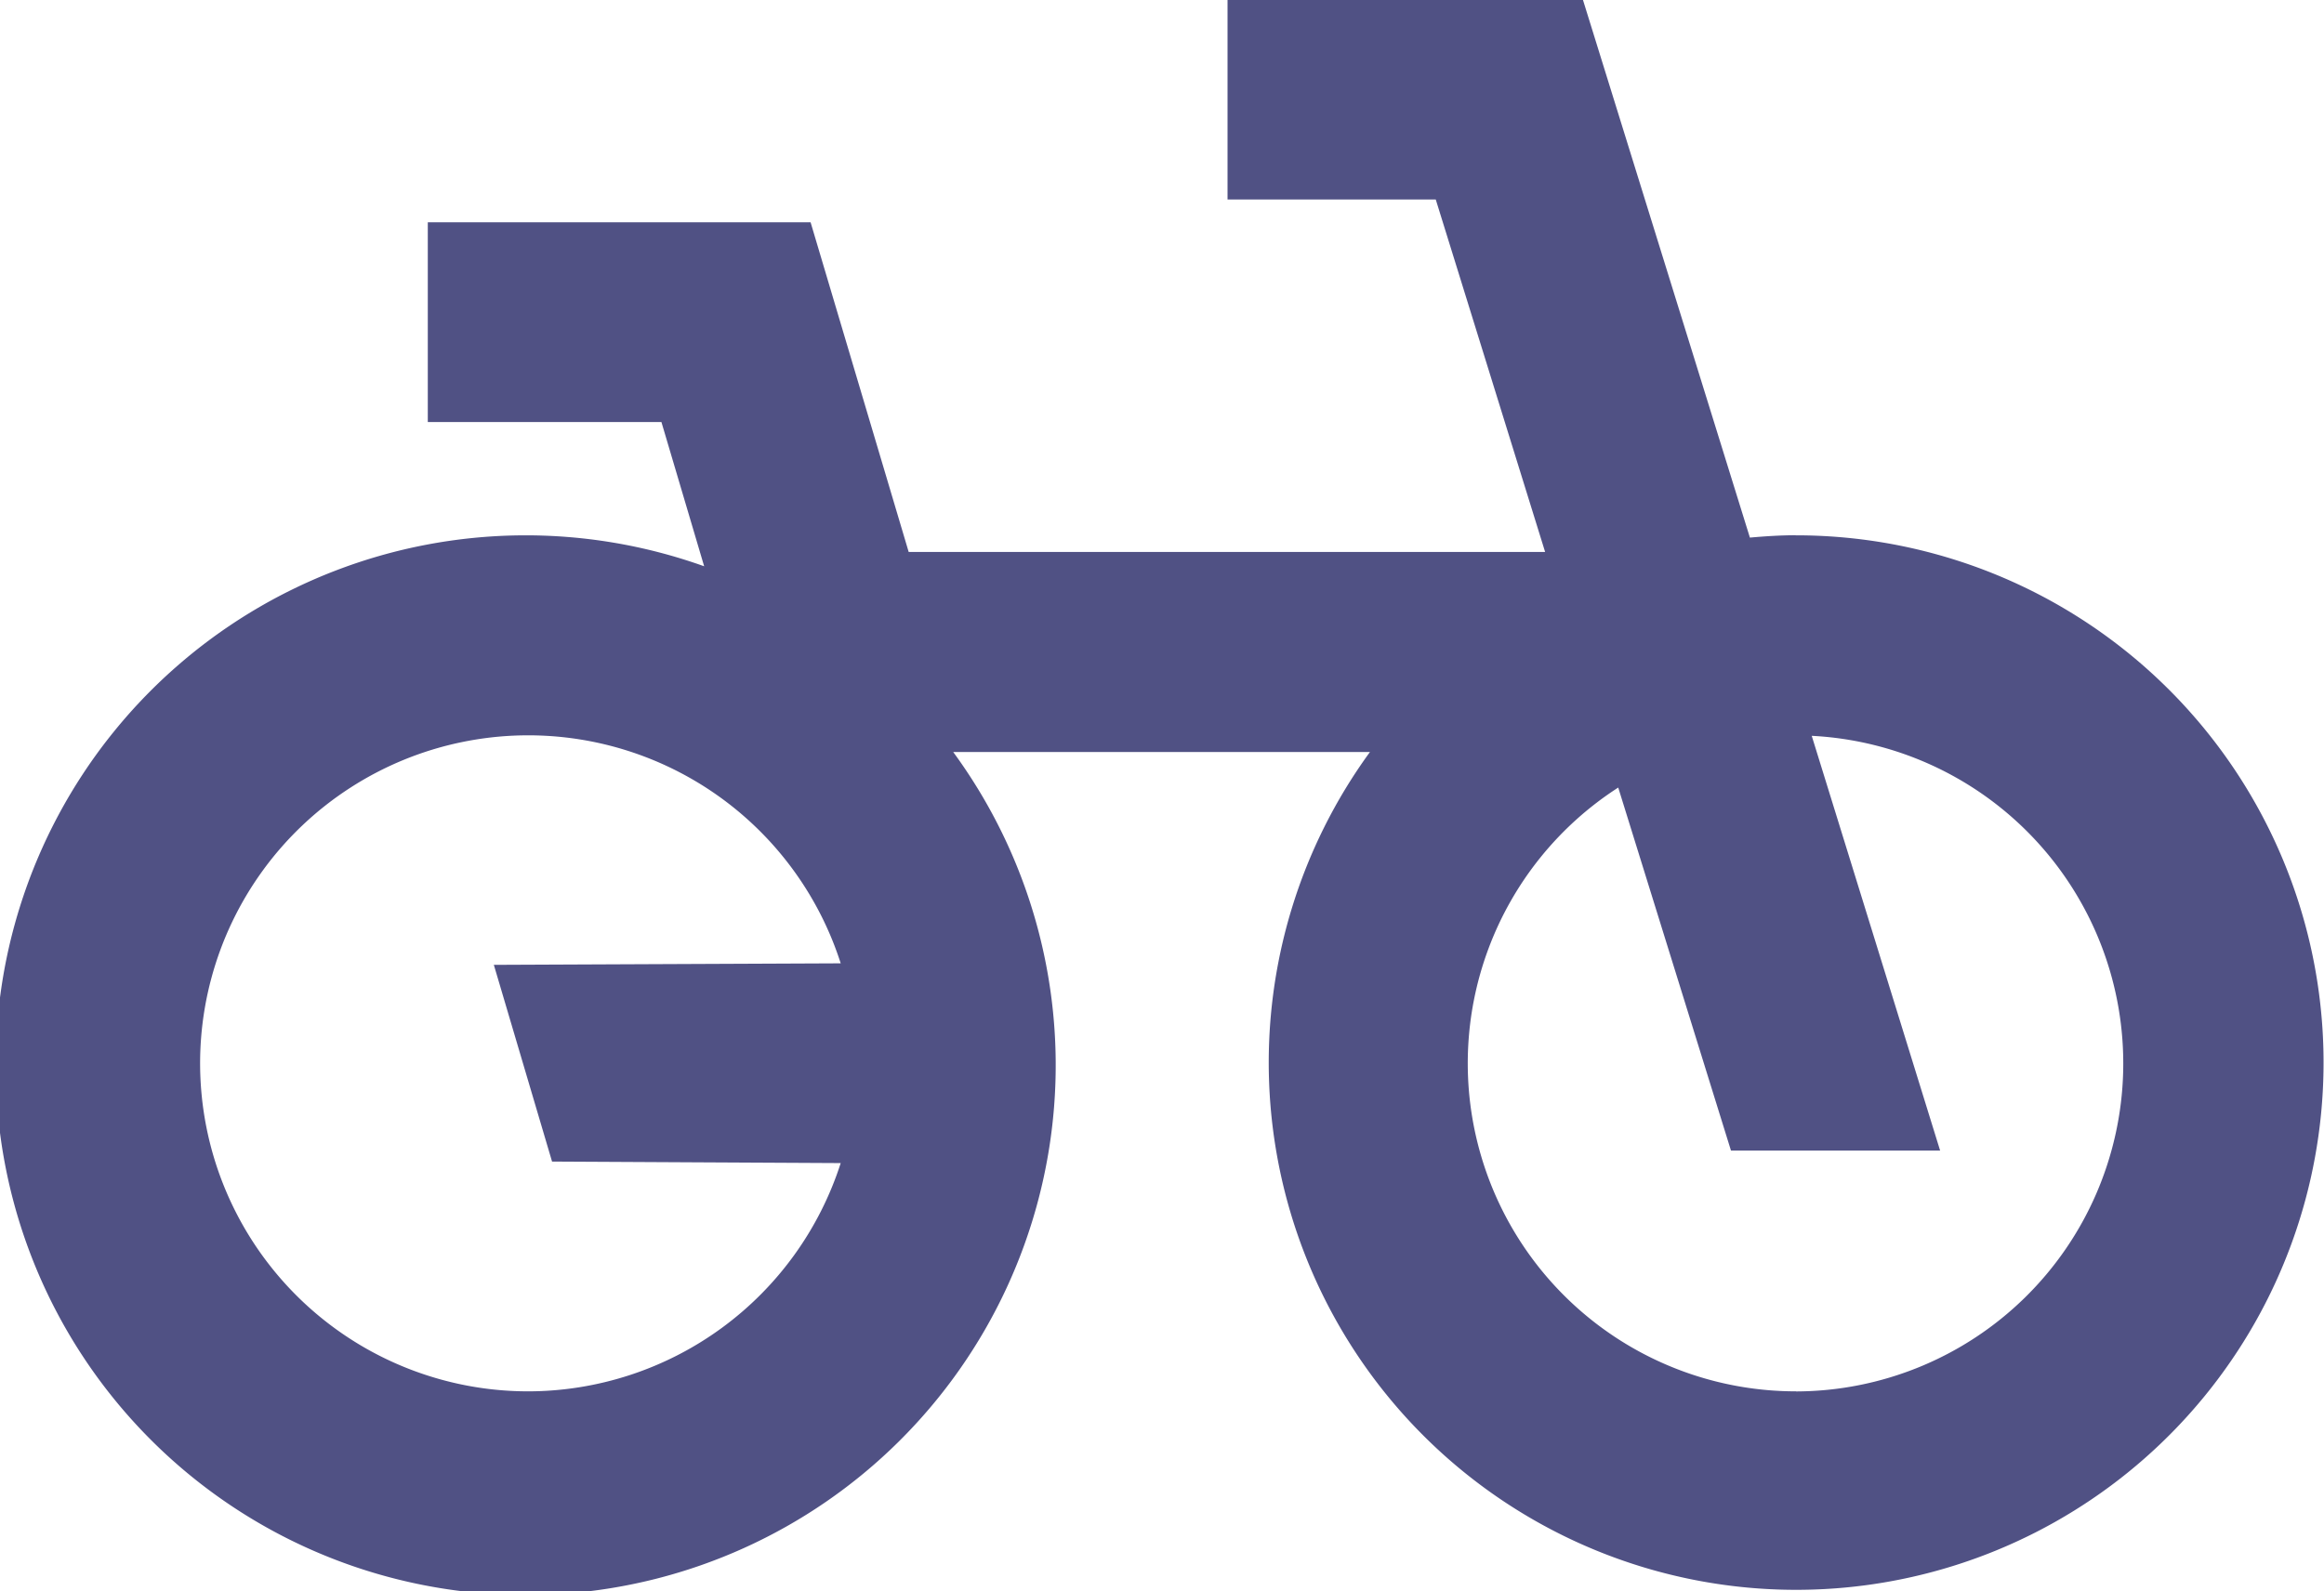
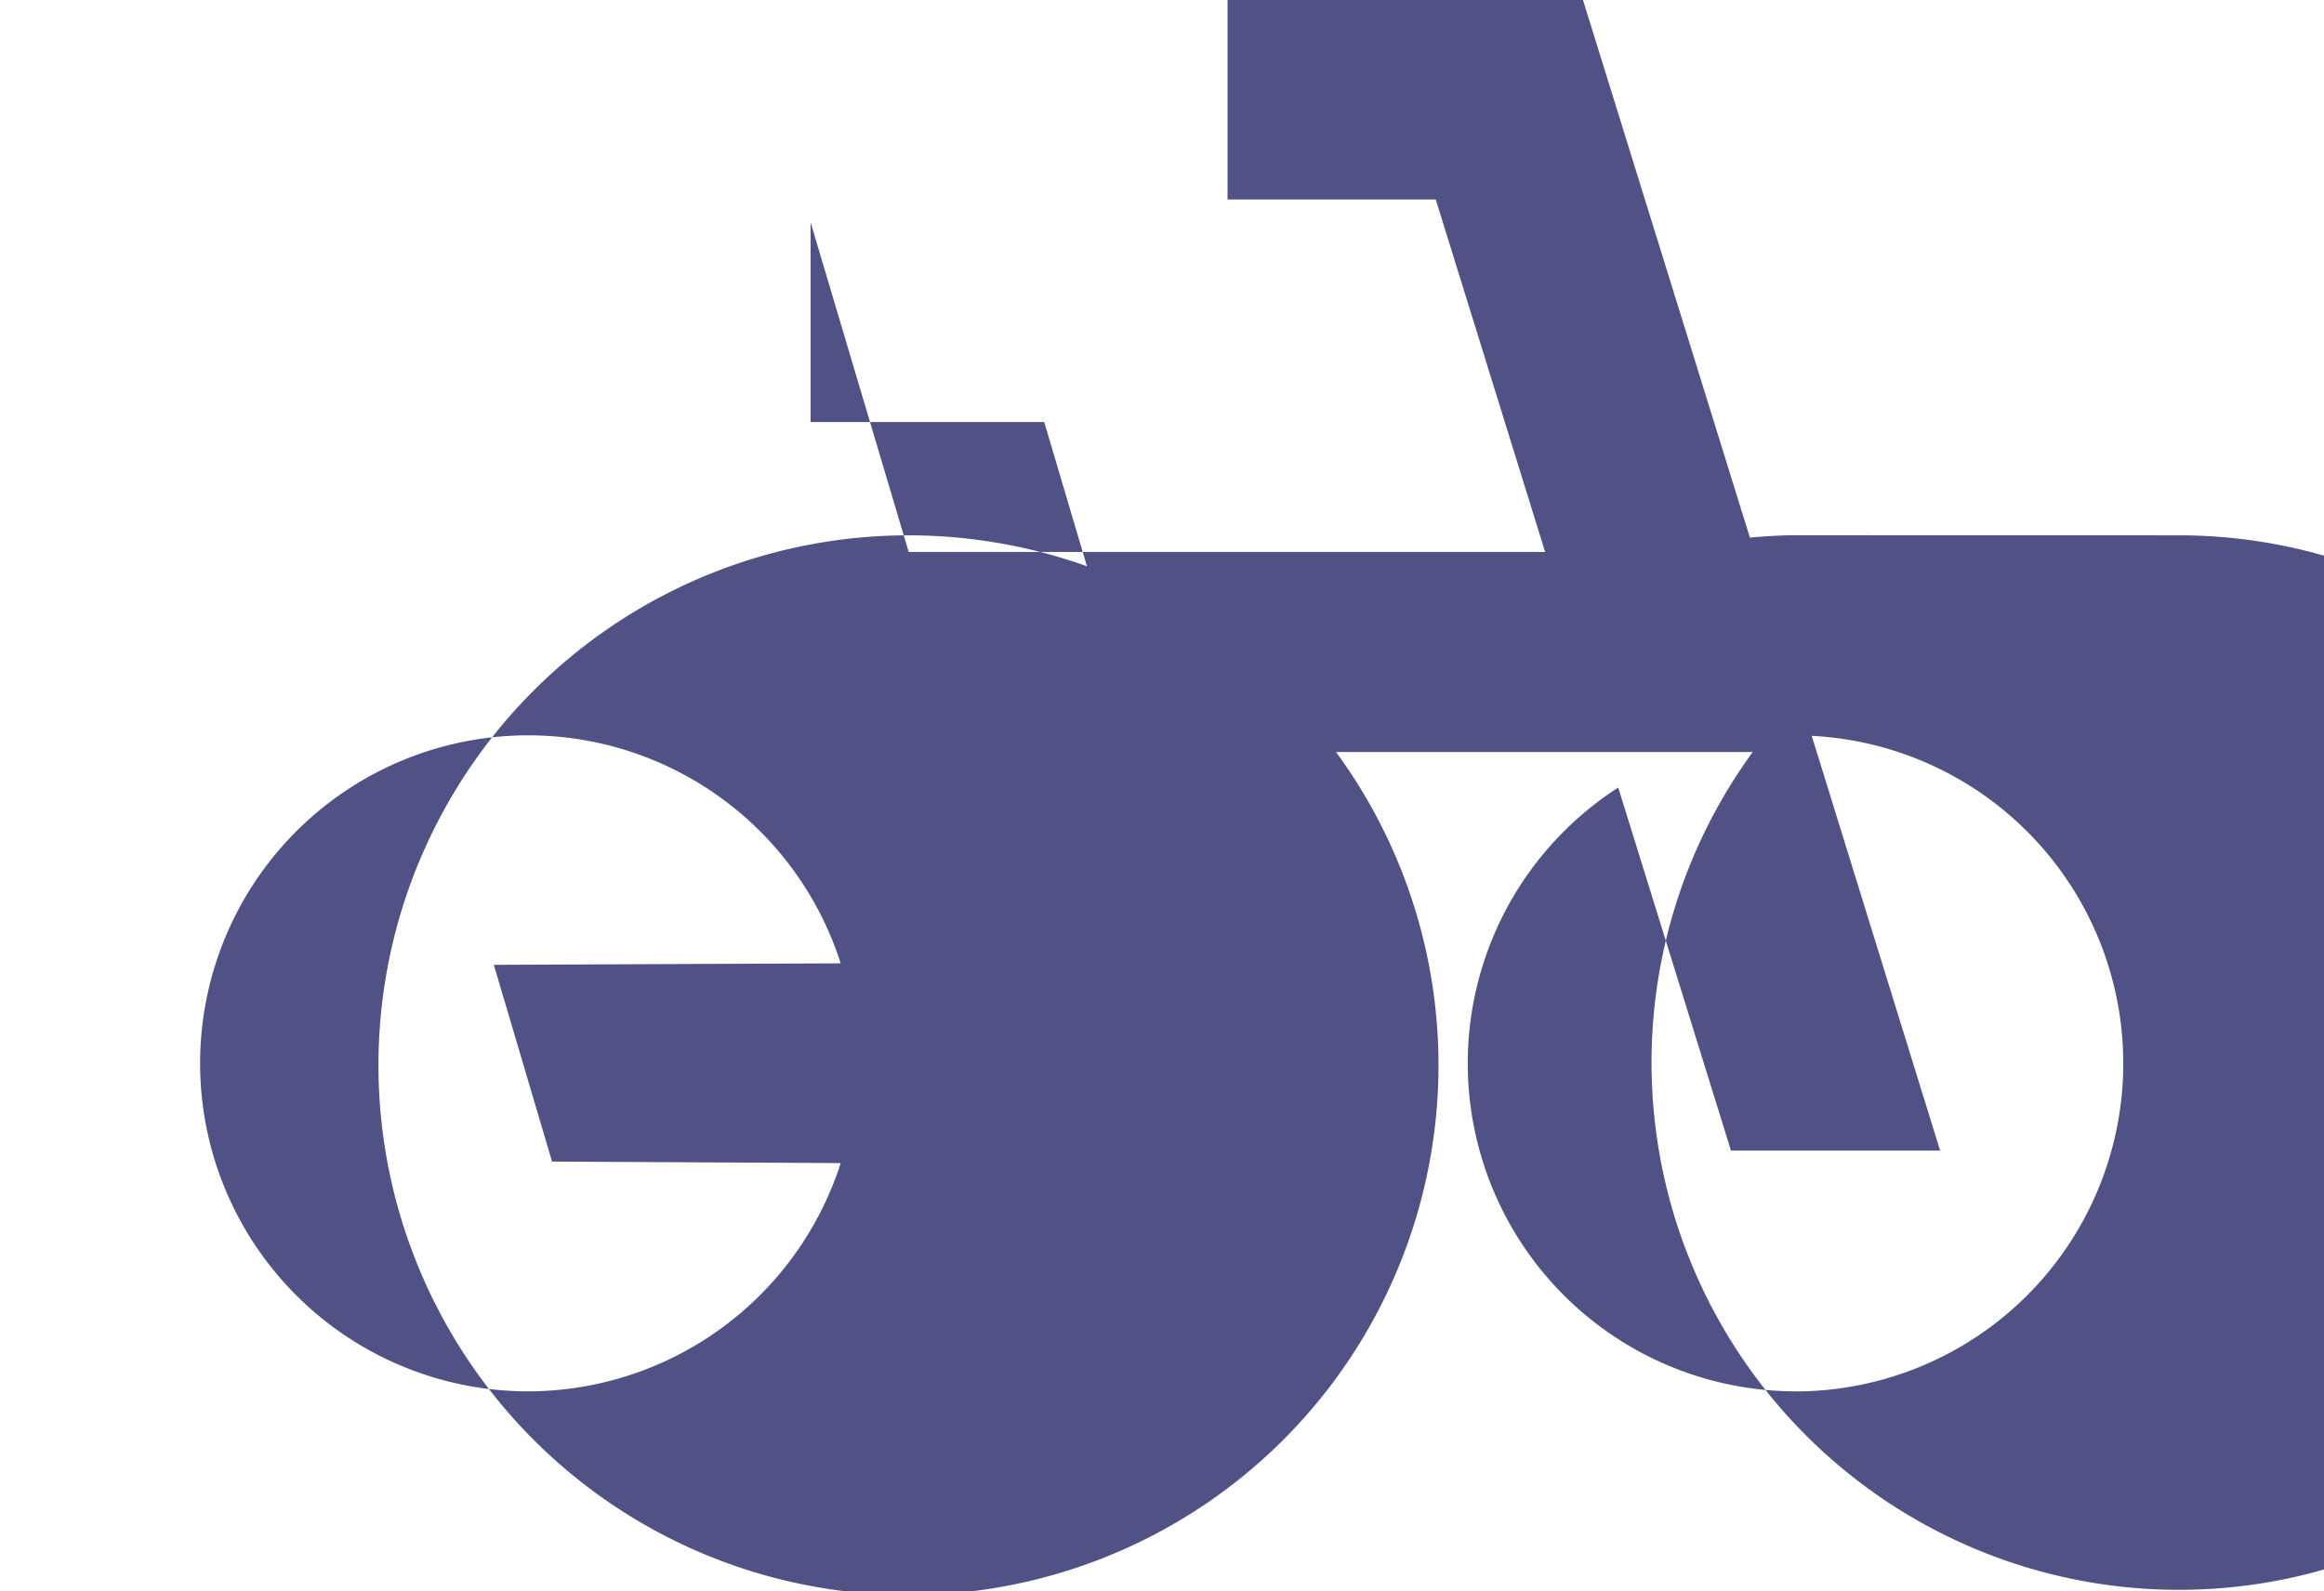
<svg xmlns="http://www.w3.org/2000/svg" width="27.624" height="18.918" viewBox="0 0 27.624 18.918">
-   <path id="Path_2536" data-name="Path 2536" d="M355.112,11.492c-.185,0-.366.012-.547.028l-1.984-6.392h-4.225V7.5h2.475l1.3,4.191h-7.565L343.4,7.771h-4.55v2.375h2.777l.508,1.715a6.3,6.3,0,1,0,2.96,2.208h4.954a6.269,6.269,0,1,0,5.059-2.576M340.042,21.671a3.9,3.9,0,1,1,3.716-5.089l-4.123.018.692,2.339,3.431.018a3.908,3.908,0,0,1-3.716,2.714m15.071,0A3.9,3.9,0,0,1,353,14.492l1.34,4.316h2.486L355.3,13.877a3.9,3.9,0,0,1-.185,7.795" transform="translate(-333.765 -5.128)" fill="#505184" />
+   <path id="Path_2536" data-name="Path 2536" d="M355.112,11.492c-.185,0-.366.012-.547.028l-1.984-6.392h-4.225V7.5h2.475l1.3,4.191h-7.565L343.4,7.771v2.375h2.777l.508,1.715a6.3,6.3,0,1,0,2.96,2.208h4.954a6.269,6.269,0,1,0,5.059-2.576M340.042,21.671a3.9,3.9,0,1,1,3.716-5.089l-4.123.018.692,2.339,3.431.018a3.908,3.908,0,0,1-3.716,2.714m15.071,0A3.9,3.9,0,0,1,353,14.492l1.34,4.316h2.486L355.3,13.877a3.9,3.9,0,0,1-.185,7.795" transform="translate(-333.765 -5.128)" fill="#505184" />
</svg>